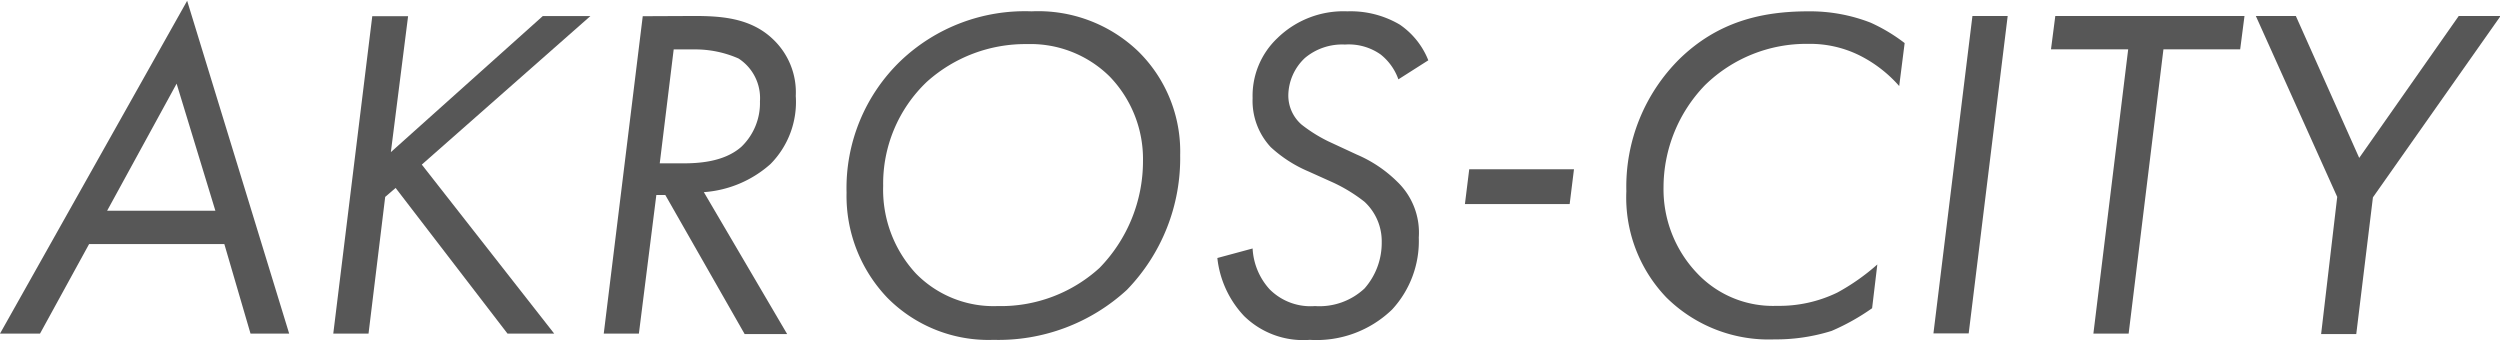
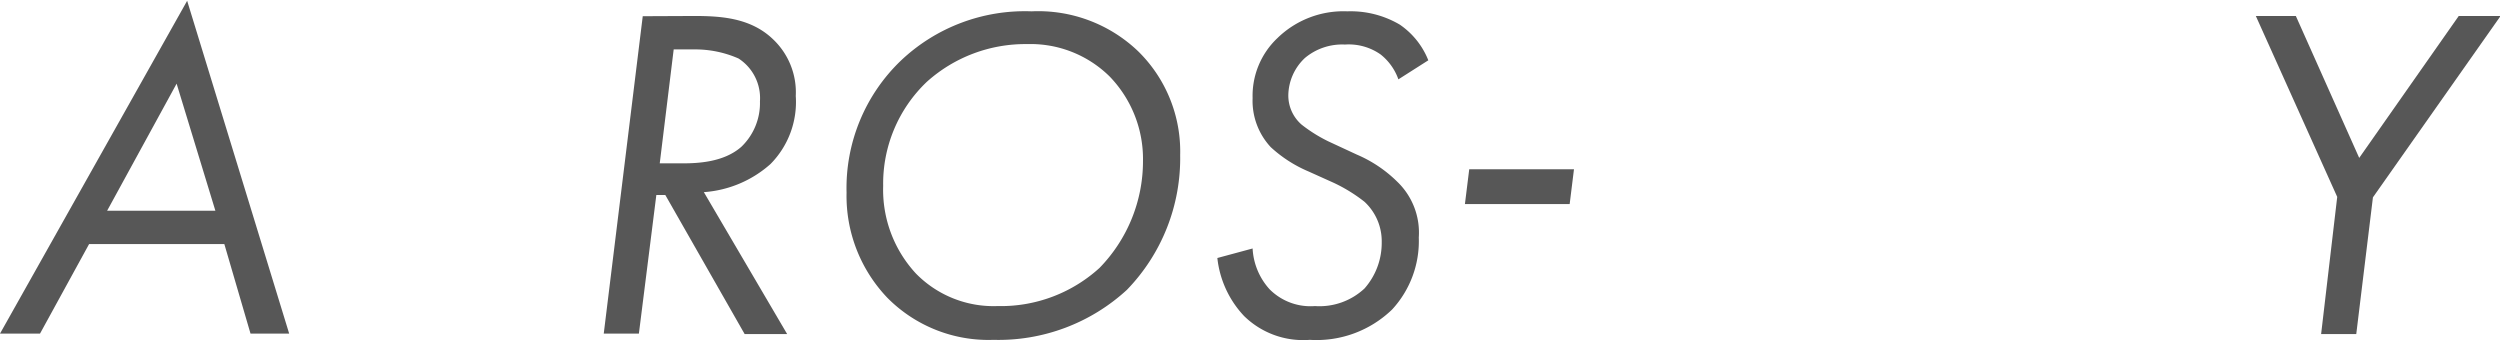
<svg xmlns="http://www.w3.org/2000/svg" viewBox="0 0 220.54 30">
  <defs>
    <style>.cls-1{fill:none;}.cls-2{fill:#575757;}</style>
  </defs>
  <g id="レイヤー_2" data-name="レイヤー 2">
    <g id="スライダー">
      <rect class="cls-1" width="220.54" height="30" />
      <path class="cls-2" d="M19.79,21.53H7.86l-4.33,7.9H0L16.51.07l9,29.36H22.1ZM19,18.59,15.58,7.38,9.45,18.59Z" />
-       <path class="cls-2" d="M34.48,13.42l13.4-12h4.2L37.21,14.52,48.89,29.43H44.77L34.9,16.58l-.92.79L32.51,29.43H29.4l3.44-28H36Z" />
      <path class="cls-2" d="M61.2,1.41c2.31,0,5,.13,7,2.06a6.44,6.44,0,0,1,2,5,7.78,7.78,0,0,1-2.23,6,9.88,9.88,0,0,1-5.88,2.48l7.35,12.52H65.69l-7-12.27h-.79L56.36,29.43h-3.1l3.44-28Zm-3,13h2c1.3,0,3.65-.08,5.21-1.47a5.34,5.34,0,0,0,1.63-4,4.16,4.16,0,0,0-1.89-3.78,9.47,9.47,0,0,0-3.94-.8H59.43Z" />
      <path class="cls-2" d="M78.29,26.28A13,13,0,0,1,74.68,17,15.57,15.57,0,0,1,79.46,5.36,15.89,15.89,0,0,1,91,1a12.75,12.75,0,0,1,9.41,3.53,12.38,12.38,0,0,1,3.7,9.15,16.68,16.68,0,0,1-4.7,11.89,16.73,16.73,0,0,1-11.77,4.41A12.54,12.54,0,0,1,78.29,26.28ZM81.77,7.21a12.4,12.4,0,0,0-3.86,9.2,10.86,10.86,0,0,0,2.9,7.73A9.58,9.58,0,0,0,88,27,12.92,12.92,0,0,0,97,23.63a13.49,13.49,0,0,0,3.83-9.41,10.47,10.47,0,0,0-2.94-7.47,9.93,9.93,0,0,0-7.27-2.86A13,13,0,0,0,81.77,7.21Z" />
      <path class="cls-2" d="M123.36,7a4.87,4.87,0,0,0-1.56-2.19,4.88,4.88,0,0,0-3.15-.88,5.11,5.11,0,0,0-3.53,1.18,4.59,4.59,0,0,0-1.47,3.31A3.4,3.4,0,0,0,114.83,11a13.09,13.09,0,0,0,2.35,1.47l2.52,1.17a11.45,11.45,0,0,1,3.57,2.4,6.22,6.22,0,0,1,1.89,4.91,8.9,8.9,0,0,1-2.35,6.35,9.59,9.59,0,0,1-7.27,2.68,7.44,7.44,0,0,1-5.79-2.1,8.83,8.83,0,0,1-2.36-5.12l3.11-.84A5.79,5.79,0,0,0,112,25.52,5.09,5.09,0,0,0,116,27a5.82,5.82,0,0,0,4.37-1.55,6.08,6.08,0,0,0,1.52-4.08,4.74,4.74,0,0,0-1.52-3.57,13.9,13.9,0,0,0-2.73-1.68l-2.22-1a11.51,11.51,0,0,1-3.32-2.14,6,6,0,0,1-1.6-4.33,7,7,0,0,1,2.19-5.29A8.34,8.34,0,0,1,118.86,1a8.54,8.54,0,0,1,4.62,1.17A6.88,6.88,0,0,1,126,5.32Z" />
      <path class="cls-2" d="M129.61,14.93h9.24L138.47,18h-9.24Z" />
-       <path class="cls-2" d="M167.54,7.59A11.55,11.55,0,0,0,164.26,5a9.81,9.81,0,0,0-4.74-1.13,12.78,12.78,0,0,0-9.12,3.65,13,13,0,0,0-3.65,9,10.74,10.74,0,0,0,2.94,7.56,9.19,9.19,0,0,0,7.05,2.9,11.72,11.72,0,0,0,5.34-1.17,18.9,18.9,0,0,0,3.53-2.48l-.46,3.86a19.58,19.58,0,0,1-3.57,2,16.43,16.43,0,0,1-5.05.75A12.83,12.83,0,0,1,147,26.24a12.74,12.74,0,0,1-3.53-9.37,15.87,15.87,0,0,1,4.7-11.68C151.54,1.92,155.4,1,159.52,1a14.74,14.74,0,0,1,5.5,1,15,15,0,0,1,3,1.8Z" />
-       <path class="cls-2" d="M177.11,1.41l-3.44,28h-3.11l3.44-28Z" />
-       <path class="cls-2" d="M190.85,4.35l-3.07,25.08h-3.11l3.07-25.08h-6.81l.38-2.94H198l-.38,2.94Z" />
-       <path class="cls-2" d="M206.18,17.37,199,1.41h3.53l5.59,12.52,8.78-12.52h3.69l-11.26,16-1.47,12.06h-3.1Z" />
+       <path class="cls-2" d="M206.18,17.37,199,1.41h3.53l5.59,12.52,8.78-12.52h3.69l-11.26,16-1.47,12.06h-3.1" />
    </g>
  </g>
</svg>